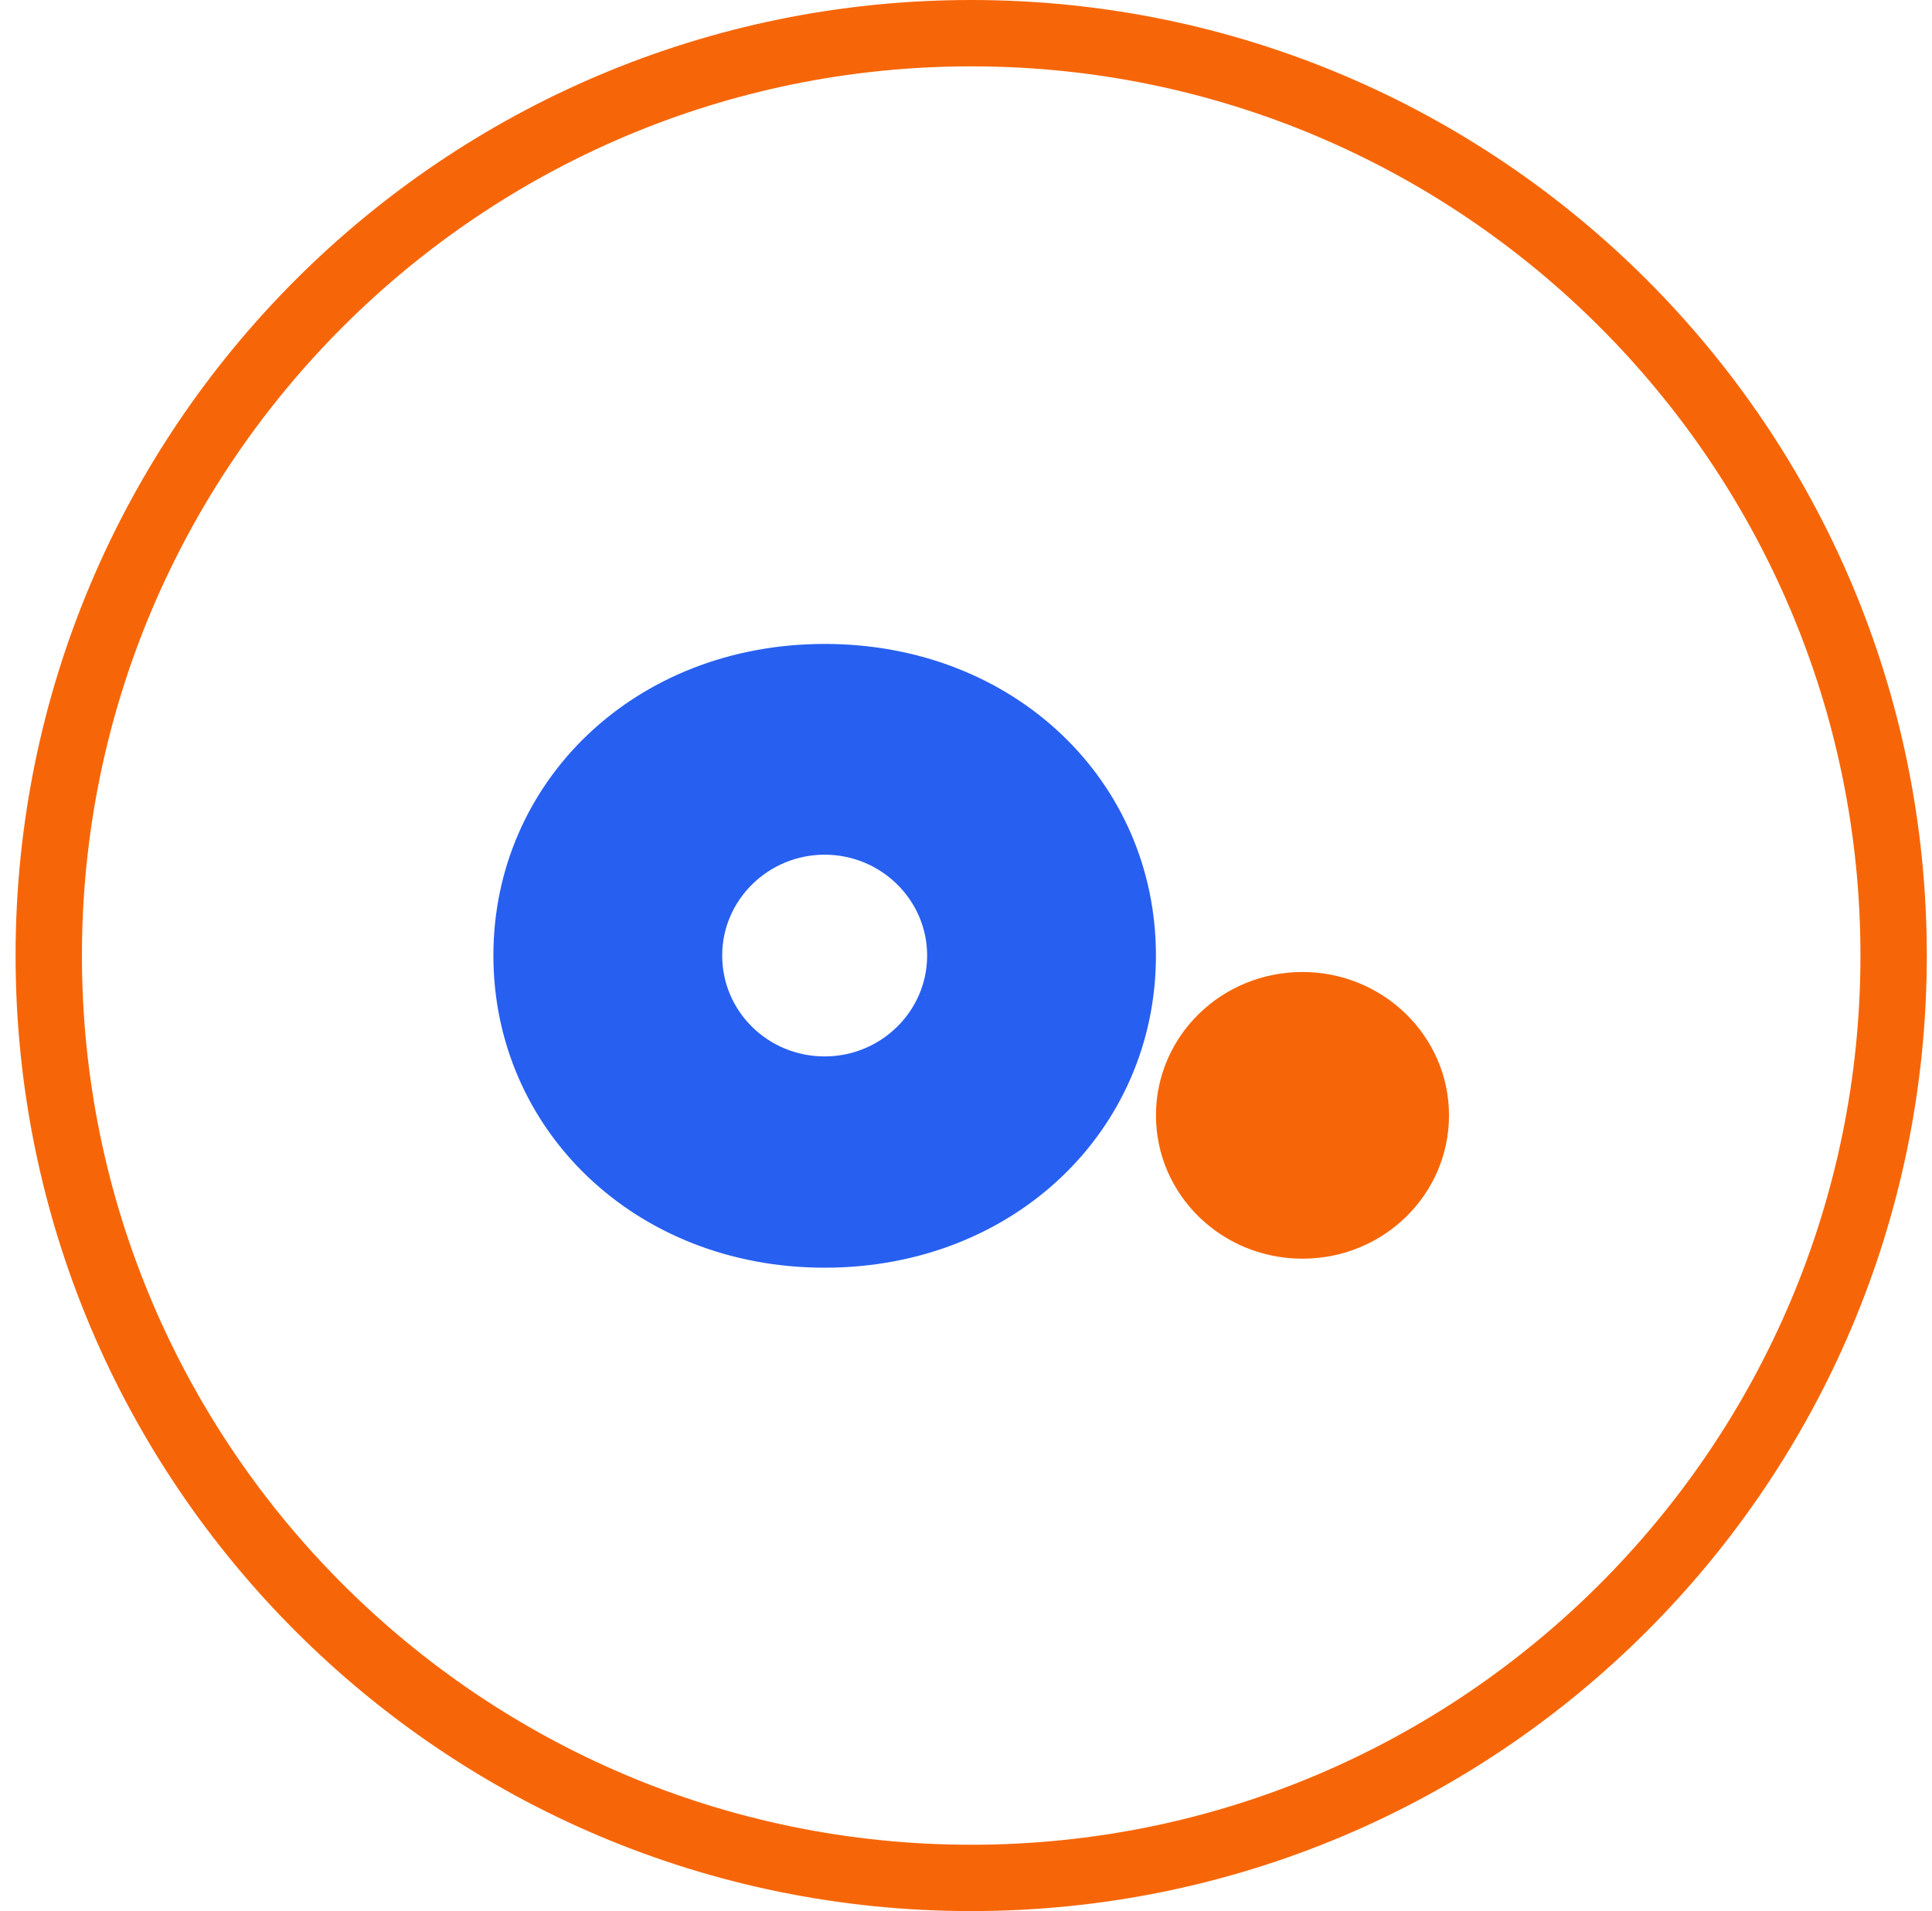
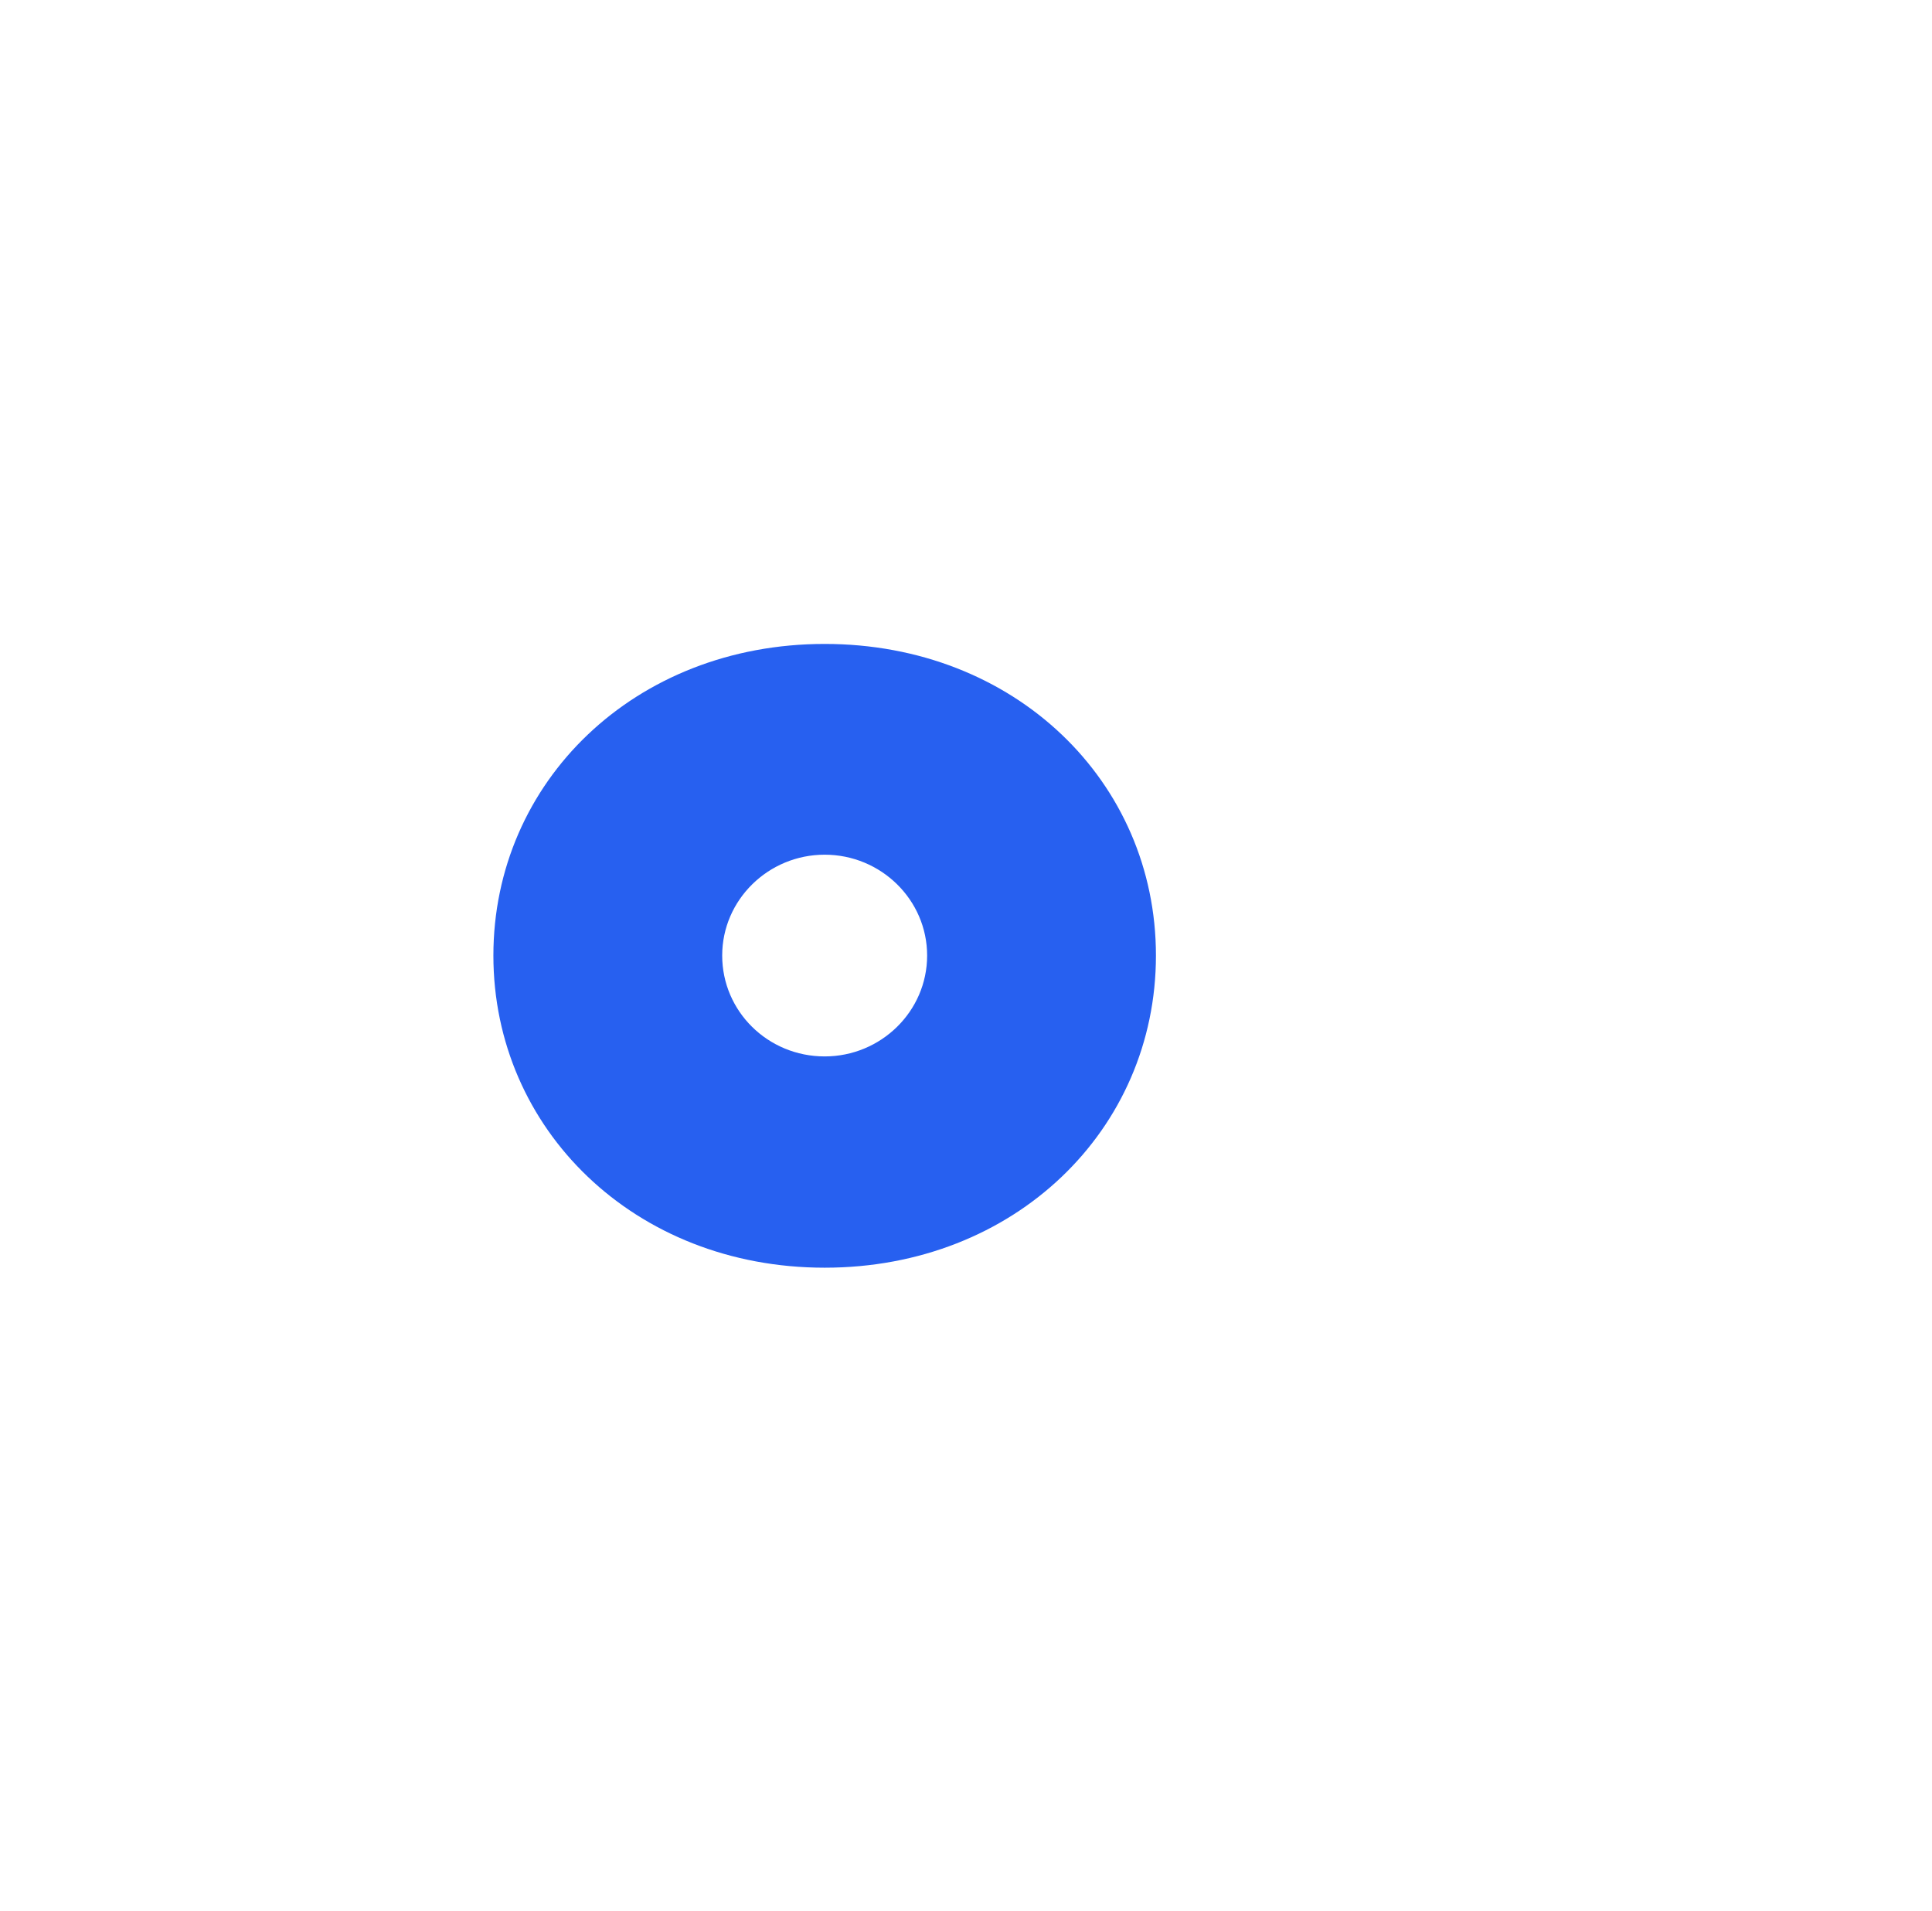
<svg xmlns="http://www.w3.org/2000/svg" width="93" height="92" viewBox="0 0 93 92" fill="none">
  <g clip-path="url(#clip0_8288_11037)">
-     <path d="M46.75 3.194C70.363 3.194 89.556 22.387 89.556 46C89.556 69.613 70.363 88.806 46.75 88.806C23.137 88.806 3.944 69.613 3.944 46C3.944 22.387 23.137 3.194 46.75 3.194ZM46.75 0C21.348 0 0.75 20.598 0.75 46C0.75 71.402 21.348 92 46.75 92C72.152 92 92.75 71.402 92.75 46C92.75 20.598 72.152 0 46.75 0Z" fill="#F66608" />
    <path d="M39.697 30.999C30.548 30.999 23.75 37.644 23.75 46C23.75 54.357 30.548 61.027 39.697 61.027C48.846 61.027 55.643 54.382 55.643 46C55.643 37.618 48.846 30.999 39.697 30.999ZM39.697 50.856C36.962 50.856 34.764 48.684 34.764 46C34.764 43.317 36.988 41.145 39.697 41.145C42.406 41.145 44.629 43.317 44.629 46C44.629 48.684 42.406 50.856 39.697 50.856Z" fill="#2760F0" />
-     <path d="M62.697 46.792C66.581 46.792 69.75 49.885 69.75 53.693C69.75 57.5 66.607 60.593 62.697 60.593C58.787 60.593 55.644 57.5 55.644 53.693C55.644 49.885 58.787 46.792 62.697 46.792Z" fill="#F66608" />
  </g>
  <defs>
    <clipPath id="clip0_8288_11037">
      <rect width="92" height="92" fill="white" transform="translate(0.75)" />
    </clipPath>
  </defs>
</svg>